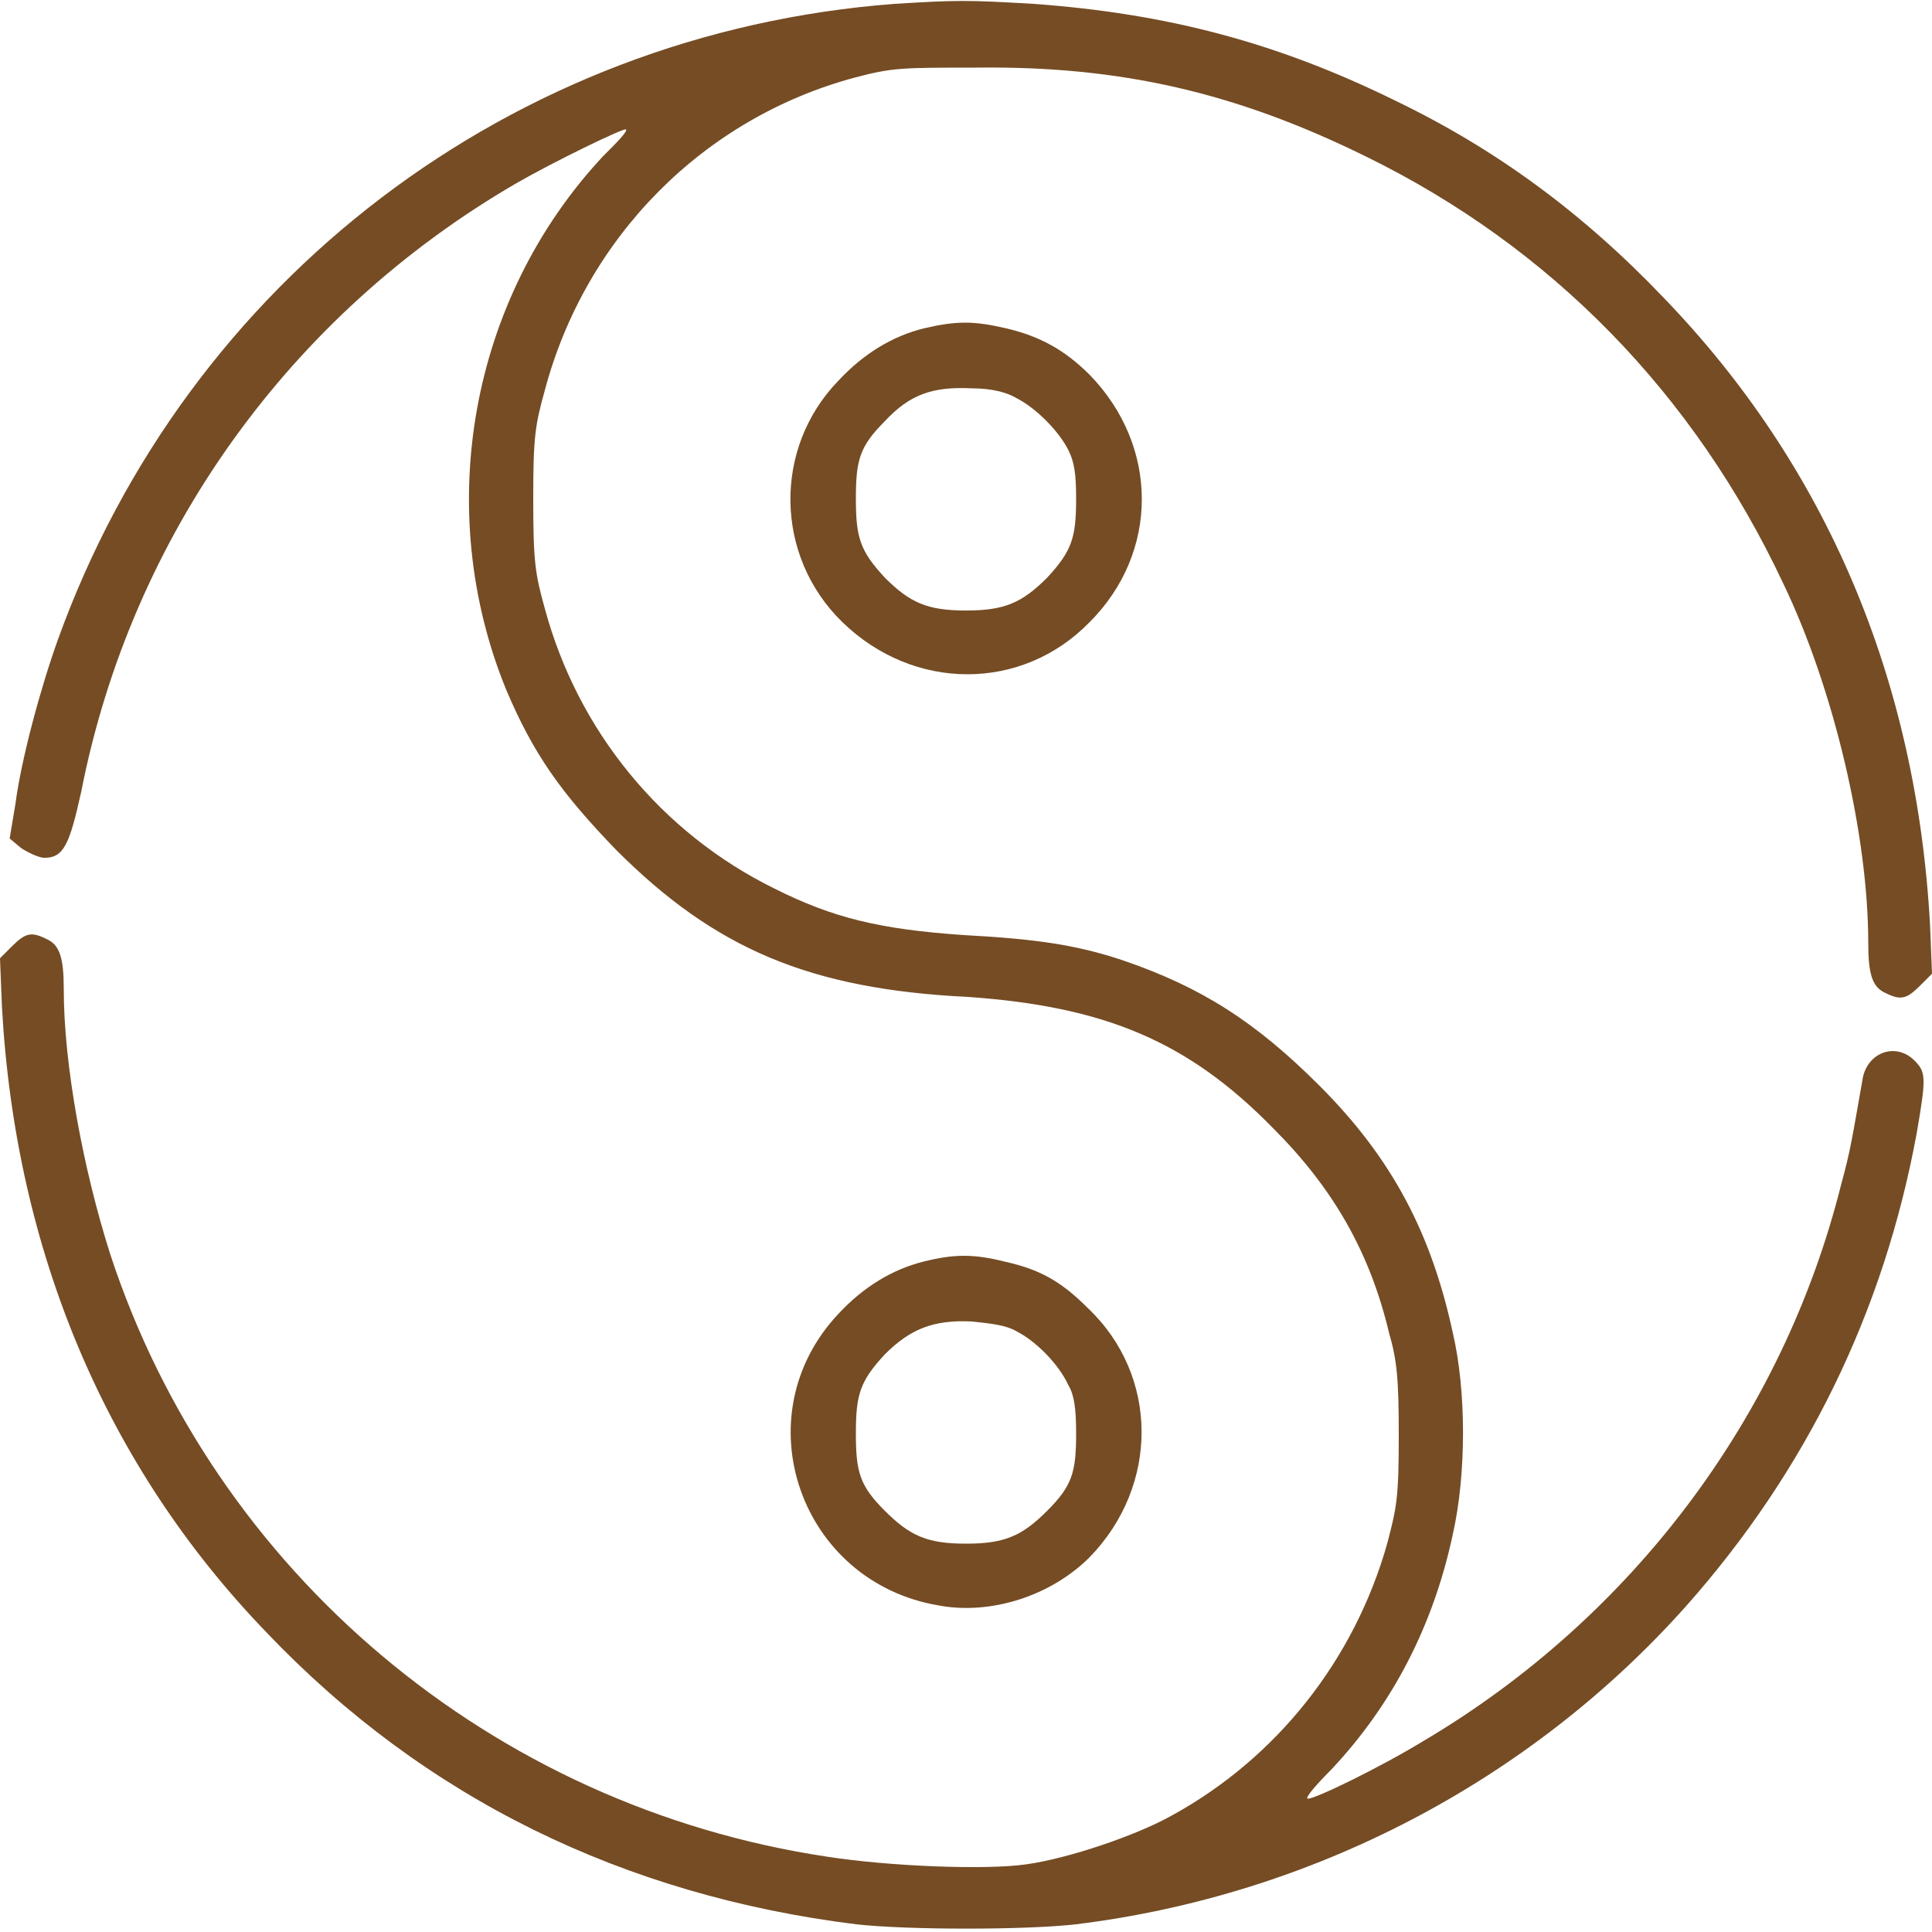
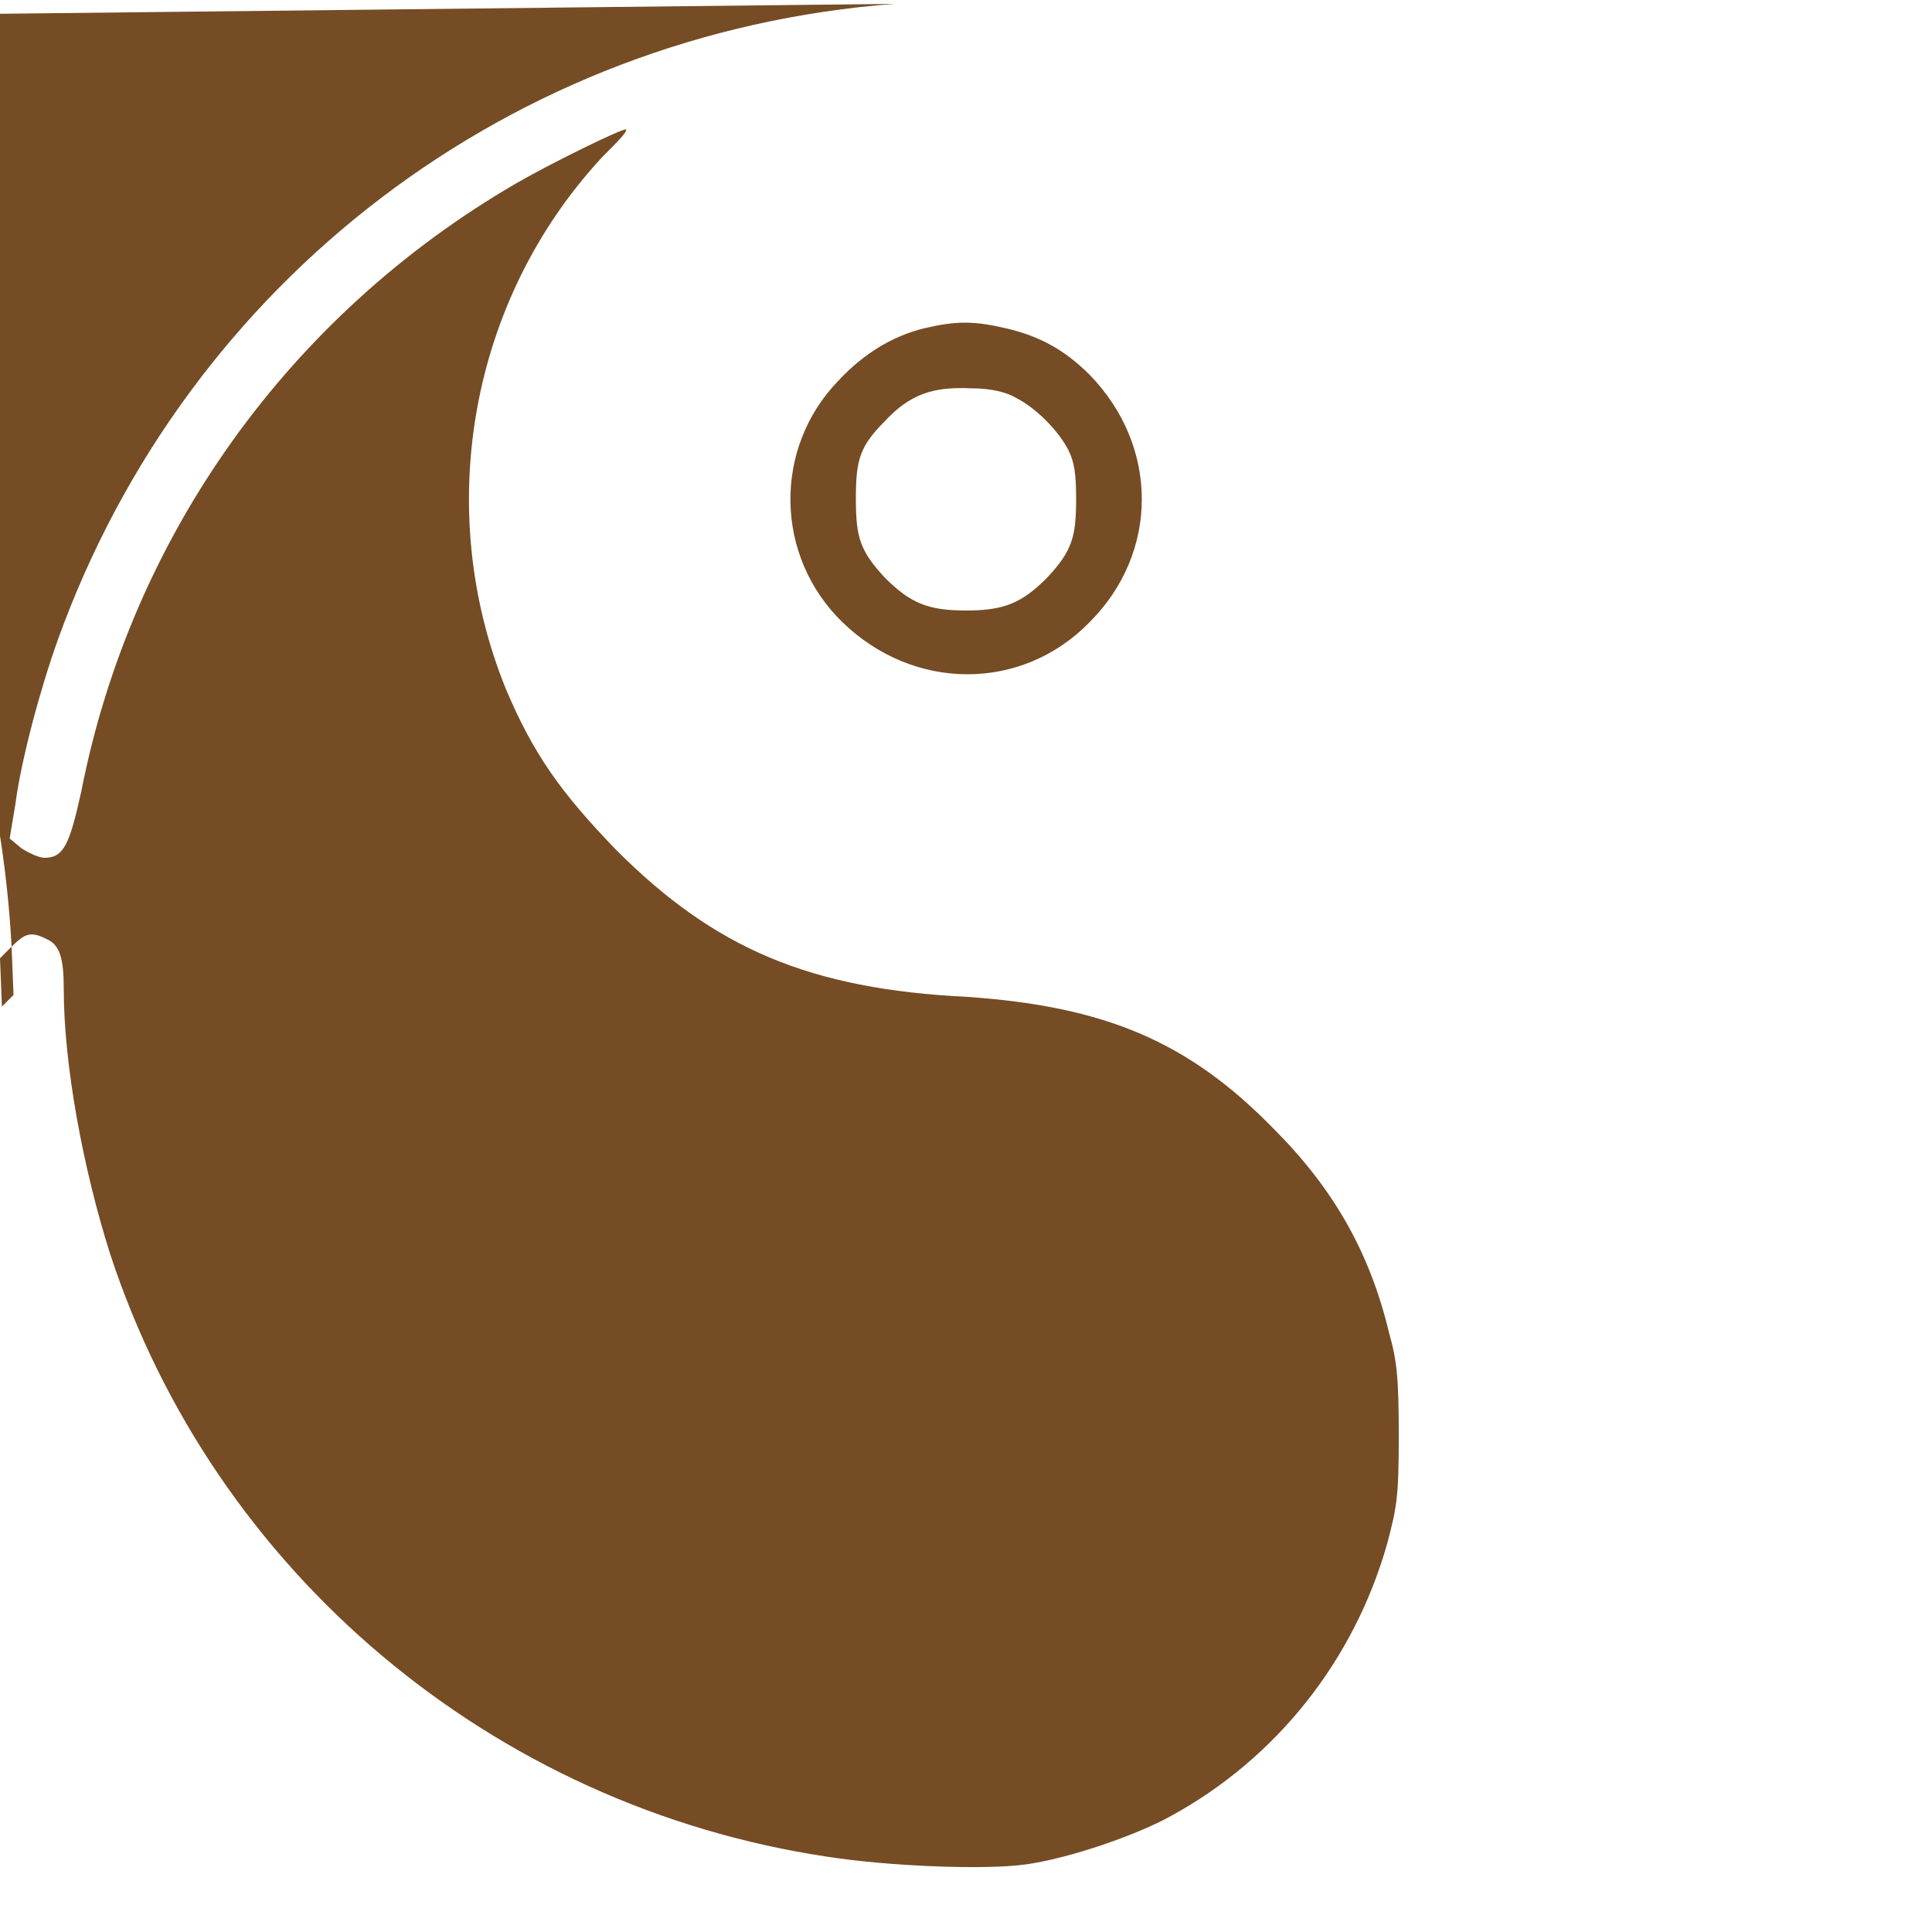
<svg xmlns="http://www.w3.org/2000/svg" version="1.2" viewBox="0 0 100 100" width="100" height="100">
  <title>image-_9_-svg</title>
  <style>
		.s0 { fill: #754c24 } 
	</style>
  <g id="Layer">
-     <path id="Layer" class="s0" d="m46.3 0.2c-19.8 1.5-36.6 14.3-43.3 32.9-0.9 2.5-1.9 6.2-2.2 8.5l-0.3 1.8 0.6 0.5c0.3 0.2 0.9 0.5 1.2 0.5 1 0 1.3-0.7 1.9-3.4 2.6-13.3 10.8-24.7 22.5-31.5 1.9-1.1 5.6-2.9 5.7-2.8 0.1 0.1-0.5 0.7-1.2 1.4-6.9 7.4-8.8 18.3-5 27.6 1.4 3.3 2.8 5.3 5.7 8.3 5.1 5.1 10 7.2 18.2 7.6 7.1 0.5 11.4 2.3 15.8 6.8 3.1 3.1 5 6.4 6 10.6 0.4 1.4 0.5 2.3 0.5 5.3 0 3.2-0.1 3.7-0.6 5.6-1.7 6-5.7 11.1-11.2 14.1-1.8 1-5.3 2.2-7.5 2.5-2.1 0.3-7.1 0.1-10.3-0.4-17.3-2.6-31.7-14.7-37.1-31.2-1.4-4.4-2.4-9.8-2.4-13.7 0-1.6-0.2-2.3-0.9-2.6-0.8-0.4-1.1-0.3-1.8 0.4l-0.6 0.6 0.1 2.5c0.7 12.7 5.4 23.8 13.7 32.4 8.2 8.6 18.5 13.6 30.5 15.1 2.7 0.3 8.8 0.3 11.4 0 12.2-1.5 23.5-7.4 31.6-16.5 6.2-7 10.2-15.2 11.9-24.4 0.5-2.9 0.5-3.2-0.1-3.8-1-1-2.5-0.4-2.7 1-0.5 2.8-0.6 3.6-1.1 5.4-3 12-10.8 22.4-21.6 28.8-2.3 1.4-5.6 3-6 3-0.2 0 0.4-0.7 1.2-1.5 3.2-3.4 5.3-7.5 6.3-12.2 0.7-3.1 0.7-7.4 0-10.4-1.1-5.1-3.1-9-6.9-12.8-3.3-3.3-6.1-5.1-10.2-6.5-2.4-0.8-4.5-1.1-8.2-1.3-4.4-0.3-6.8-0.9-9.8-2.4-5.9-2.9-10.2-8.2-11.9-14.5-0.5-1.8-0.6-2.4-0.6-5.7 0-3.2 0.1-3.8 0.6-5.6 2.1-7.9 8.2-14.1 16.1-16.2 1.9-0.5 2.4-0.5 6.2-0.5 7.5-0.1 13.5 1.3 20.2 4.6 9.6 4.7 17 12.3 21.6 22.1 2.6 5.4 4.4 13 4.4 18.6 0 1.6 0.2 2.3 0.9 2.6 0.8 0.4 1.1 0.3 1.8-0.4l0.6-0.6-0.1-2.5c-0.7-12.8-5.4-23.8-13.8-32.5-4.2-4.4-8.7-7.7-13.9-10.2-6.1-3-11.8-4.5-18.7-5-3.4-0.2-4-0.2-7.2 0z" />
+     <path id="Layer" class="s0" d="m46.3 0.2c-19.8 1.5-36.6 14.3-43.3 32.9-0.9 2.5-1.9 6.2-2.2 8.5l-0.3 1.8 0.6 0.5c0.3 0.2 0.9 0.5 1.2 0.5 1 0 1.3-0.7 1.9-3.4 2.6-13.3 10.8-24.7 22.5-31.5 1.9-1.1 5.6-2.9 5.7-2.8 0.1 0.1-0.5 0.7-1.2 1.4-6.9 7.4-8.8 18.3-5 27.6 1.4 3.3 2.8 5.3 5.7 8.3 5.1 5.1 10 7.2 18.2 7.6 7.1 0.5 11.4 2.3 15.8 6.8 3.1 3.1 5 6.4 6 10.6 0.4 1.4 0.5 2.3 0.5 5.3 0 3.2-0.1 3.7-0.6 5.6-1.7 6-5.7 11.1-11.2 14.1-1.8 1-5.3 2.2-7.5 2.5-2.1 0.3-7.1 0.1-10.3-0.4-17.3-2.6-31.7-14.7-37.1-31.2-1.4-4.4-2.4-9.8-2.4-13.7 0-1.6-0.2-2.3-0.9-2.6-0.8-0.4-1.1-0.3-1.8 0.4l-0.6 0.6 0.1 2.5l0.6-0.6-0.1-2.5c-0.7-12.8-5.4-23.8-13.8-32.5-4.2-4.4-8.7-7.7-13.9-10.2-6.1-3-11.8-4.5-18.7-5-3.4-0.2-4-0.2-7.2 0z" />
    <path id="Layer" fill-rule="evenodd" class="s0" d="m52.1 17c1.7 0.4 3 1.1 4.3 2.4 3.6 3.7 3.6 9.2 0 12.8-3.5 3.6-9.1 3.6-12.8 0-3.5-3.4-3.6-9-0.2-12.5 1.3-1.4 2.8-2.3 4.4-2.7 1.7-0.4 2.6-0.4 4.3 0zm-1.8 3.1c-2-0.1-3.2 0.3-4.5 1.7-1.3 1.3-1.5 2-1.5 4 0 2 0.2 2.7 1.5 4.1 1.3 1.3 2.2 1.7 4.2 1.7 2 0 2.9-0.4 4.2-1.7 1.3-1.4 1.5-2.1 1.5-4.1 0-1.3-0.1-1.9-0.4-2.5-0.5-1-1.7-2.2-2.7-2.7-0.5-0.3-1.3-0.5-2.3-0.5z" />
-     <path id="Layer" fill-rule="evenodd" class="s0" d="m52 65.3c1.8 0.4 2.9 1 4.3 2.4 3.7 3.5 3.7 9.2 0.1 12.9-2 2-5.1 3-7.8 2.5-7.2-1.2-10.2-9.8-5.2-15.1 1.3-1.4 2.8-2.3 4.4-2.7 1.6-0.4 2.6-0.4 4.2 0zm-1.7 3.1c-2-0.1-3.2 0.4-4.5 1.7-1.3 1.4-1.5 2.1-1.5 4.1 0 2 0.2 2.7 1.5 4 1.3 1.3 2.2 1.7 4.2 1.7 2 0 2.9-0.4 4.2-1.7 1.3-1.3 1.5-2 1.5-4 0-1.3-0.1-2-0.4-2.5-0.5-1.1-1.7-2.3-2.7-2.8-0.5-0.3-1.3-0.4-2.3-0.5z" />
  </g>
</svg>